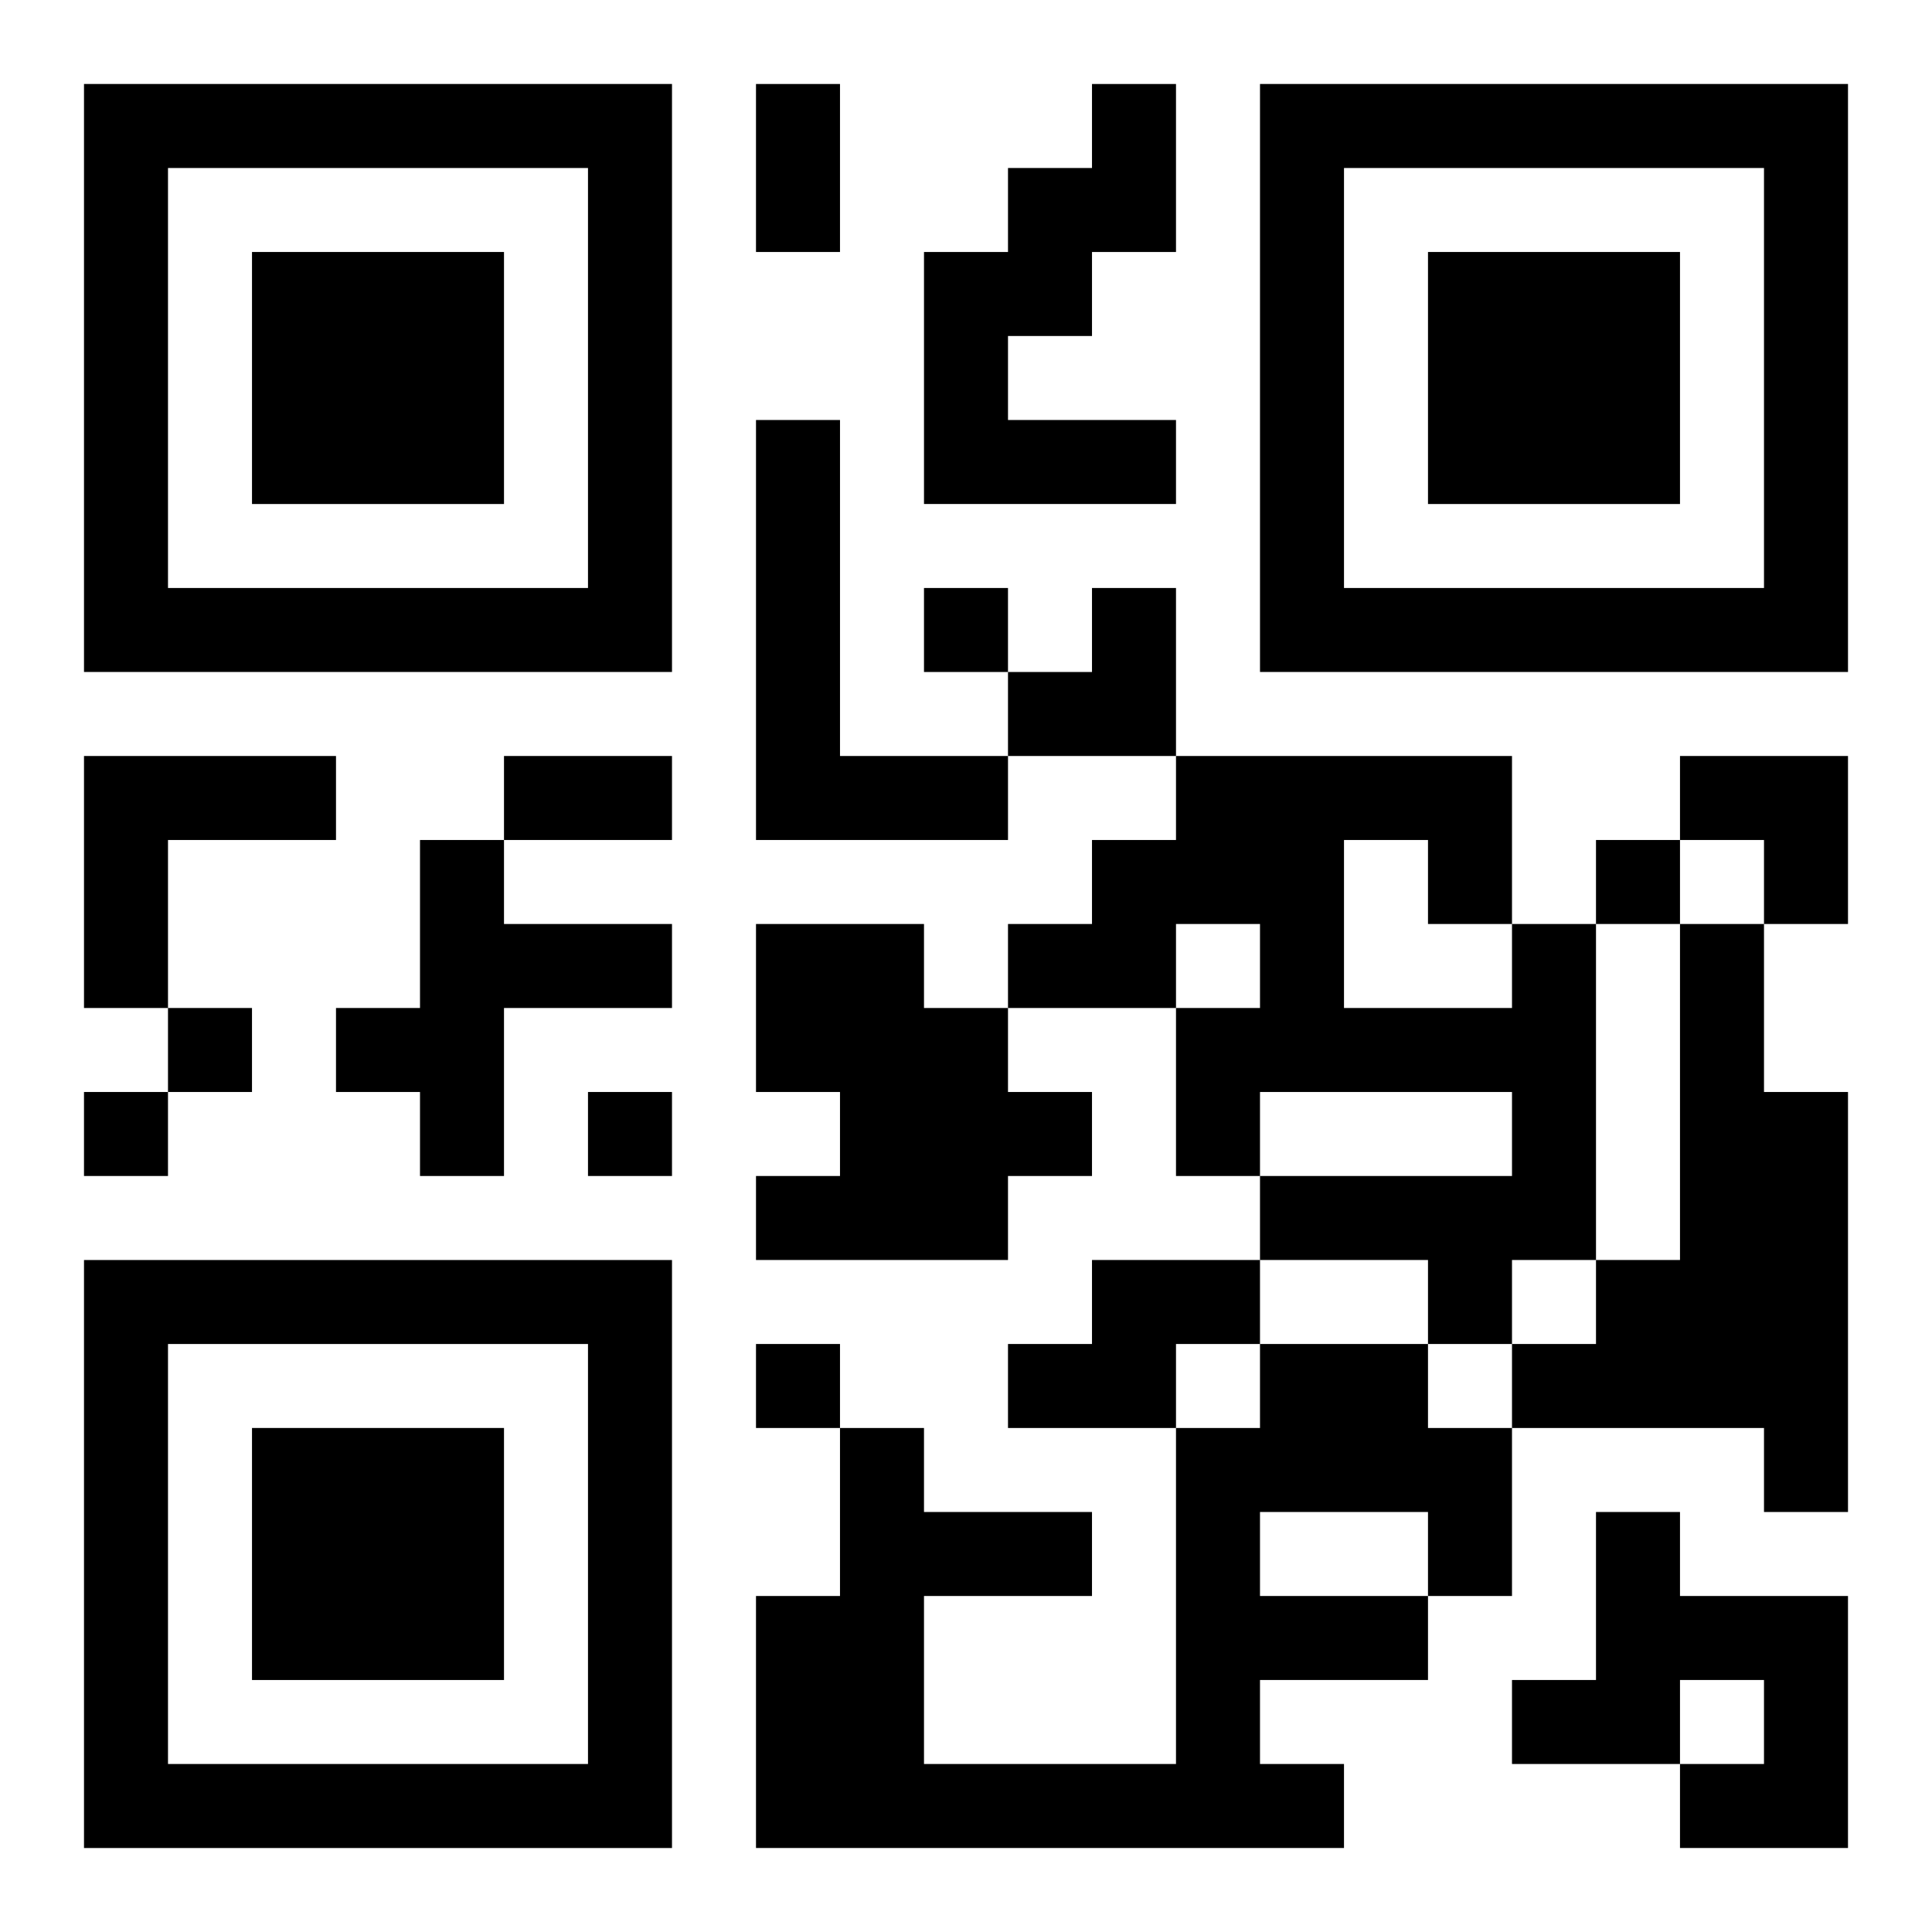
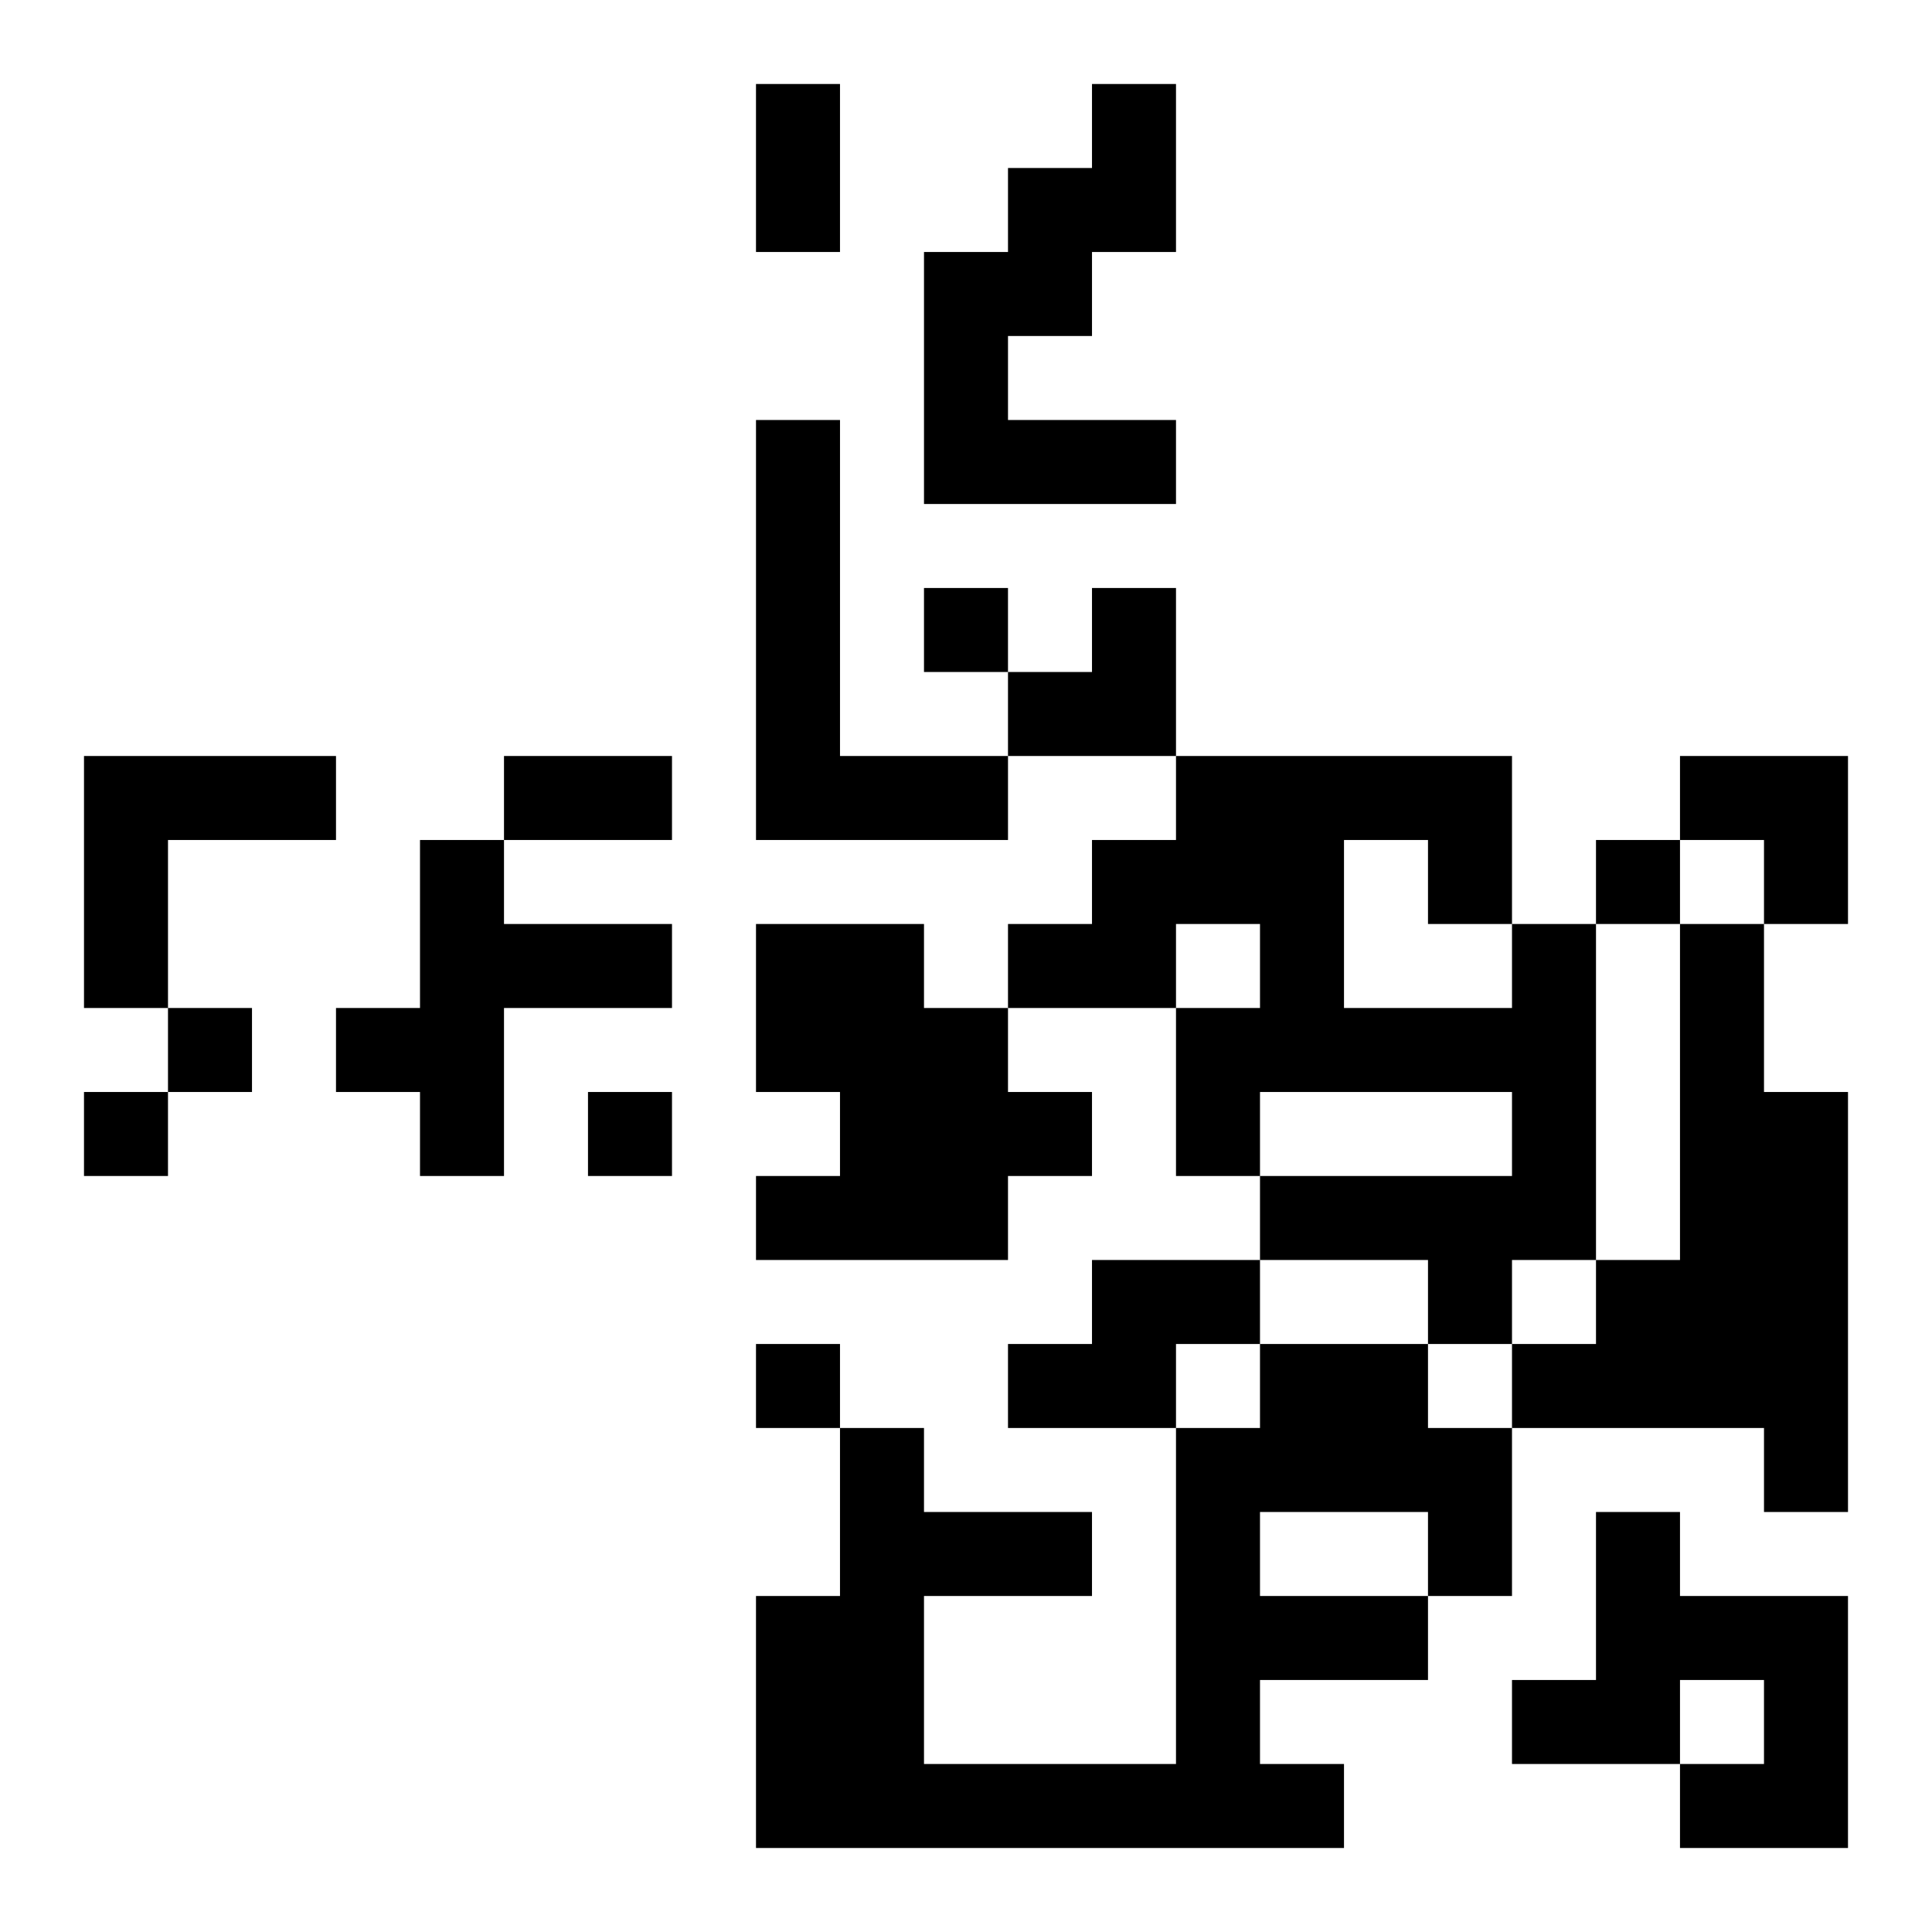
<svg xmlns="http://www.w3.org/2000/svg" xmlns:xlink="http://www.w3.org/1999/xlink" width="250" height="250" baseProfile="full" version="1.1" viewBox="-1 -1 23 23">
  <symbol id="a">
-     <path d="m0 7v7h7v-7h-7zm1 1h5v5h-5v-5zm1 1v3h3v-3h-3z" />
-   </symbol>
+     </symbol>
  <use y="-7" xlink:href="#a" />
  <use y="7" xlink:href="#a" />
  <use x="14" y="-7" xlink:href="#a" />
  <path d="m12 0h1v2h-1v1h-1v1h2v1h-3v-3h1v-1h1v-1m-4 4h1v4h2v1h-3v-5m-8 4h3v1h-2v2h-1v-3m4 1h1v1h2v1h-2v2h-1v-1h-1v-1h1v-2m4 1h2v1h1v1h1v1h-1v1h-3v-1h1v-1h-1v-2m9 0h1v4h-1v1h-1v-1h-2v-1h3v-1h-3v1h-1v-2h1v-1h-1v1h-2v-1h1v-1h1v-1h4v2m-2-1v2h2v-1h-1v-1h-1m4 1h1v2h1v5h-1v-1h-3v-1h1v-1h1v-4m-7 4h2v1h-1v1h-2v-1h1v-1m2 1h2v1h1v2h-1v1h-2v1h1v1h-7v-3h1v-2h1v1h2v1h-2v2h3v-4h1v-1m0 2v1h2v-1h-2m4 0h1v1h2v3h-2v-1h1v-1h-1v1h-2v-1h1v-2m-8-11v1h1v-1h-1m8 3v1h1v-1h-1m-17 2v1h1v-1h-1m-1 1v1h1v-1h-1m6 0v1h1v-1h-1m2 3v1h1v-1h-1m0-15h1v2h-1v-2m-3 8h2v1h-2v-1m6-2m1 0h1v2h-2v-1h1zm7 2h2v2h-1v-1h-1z" />
</svg>